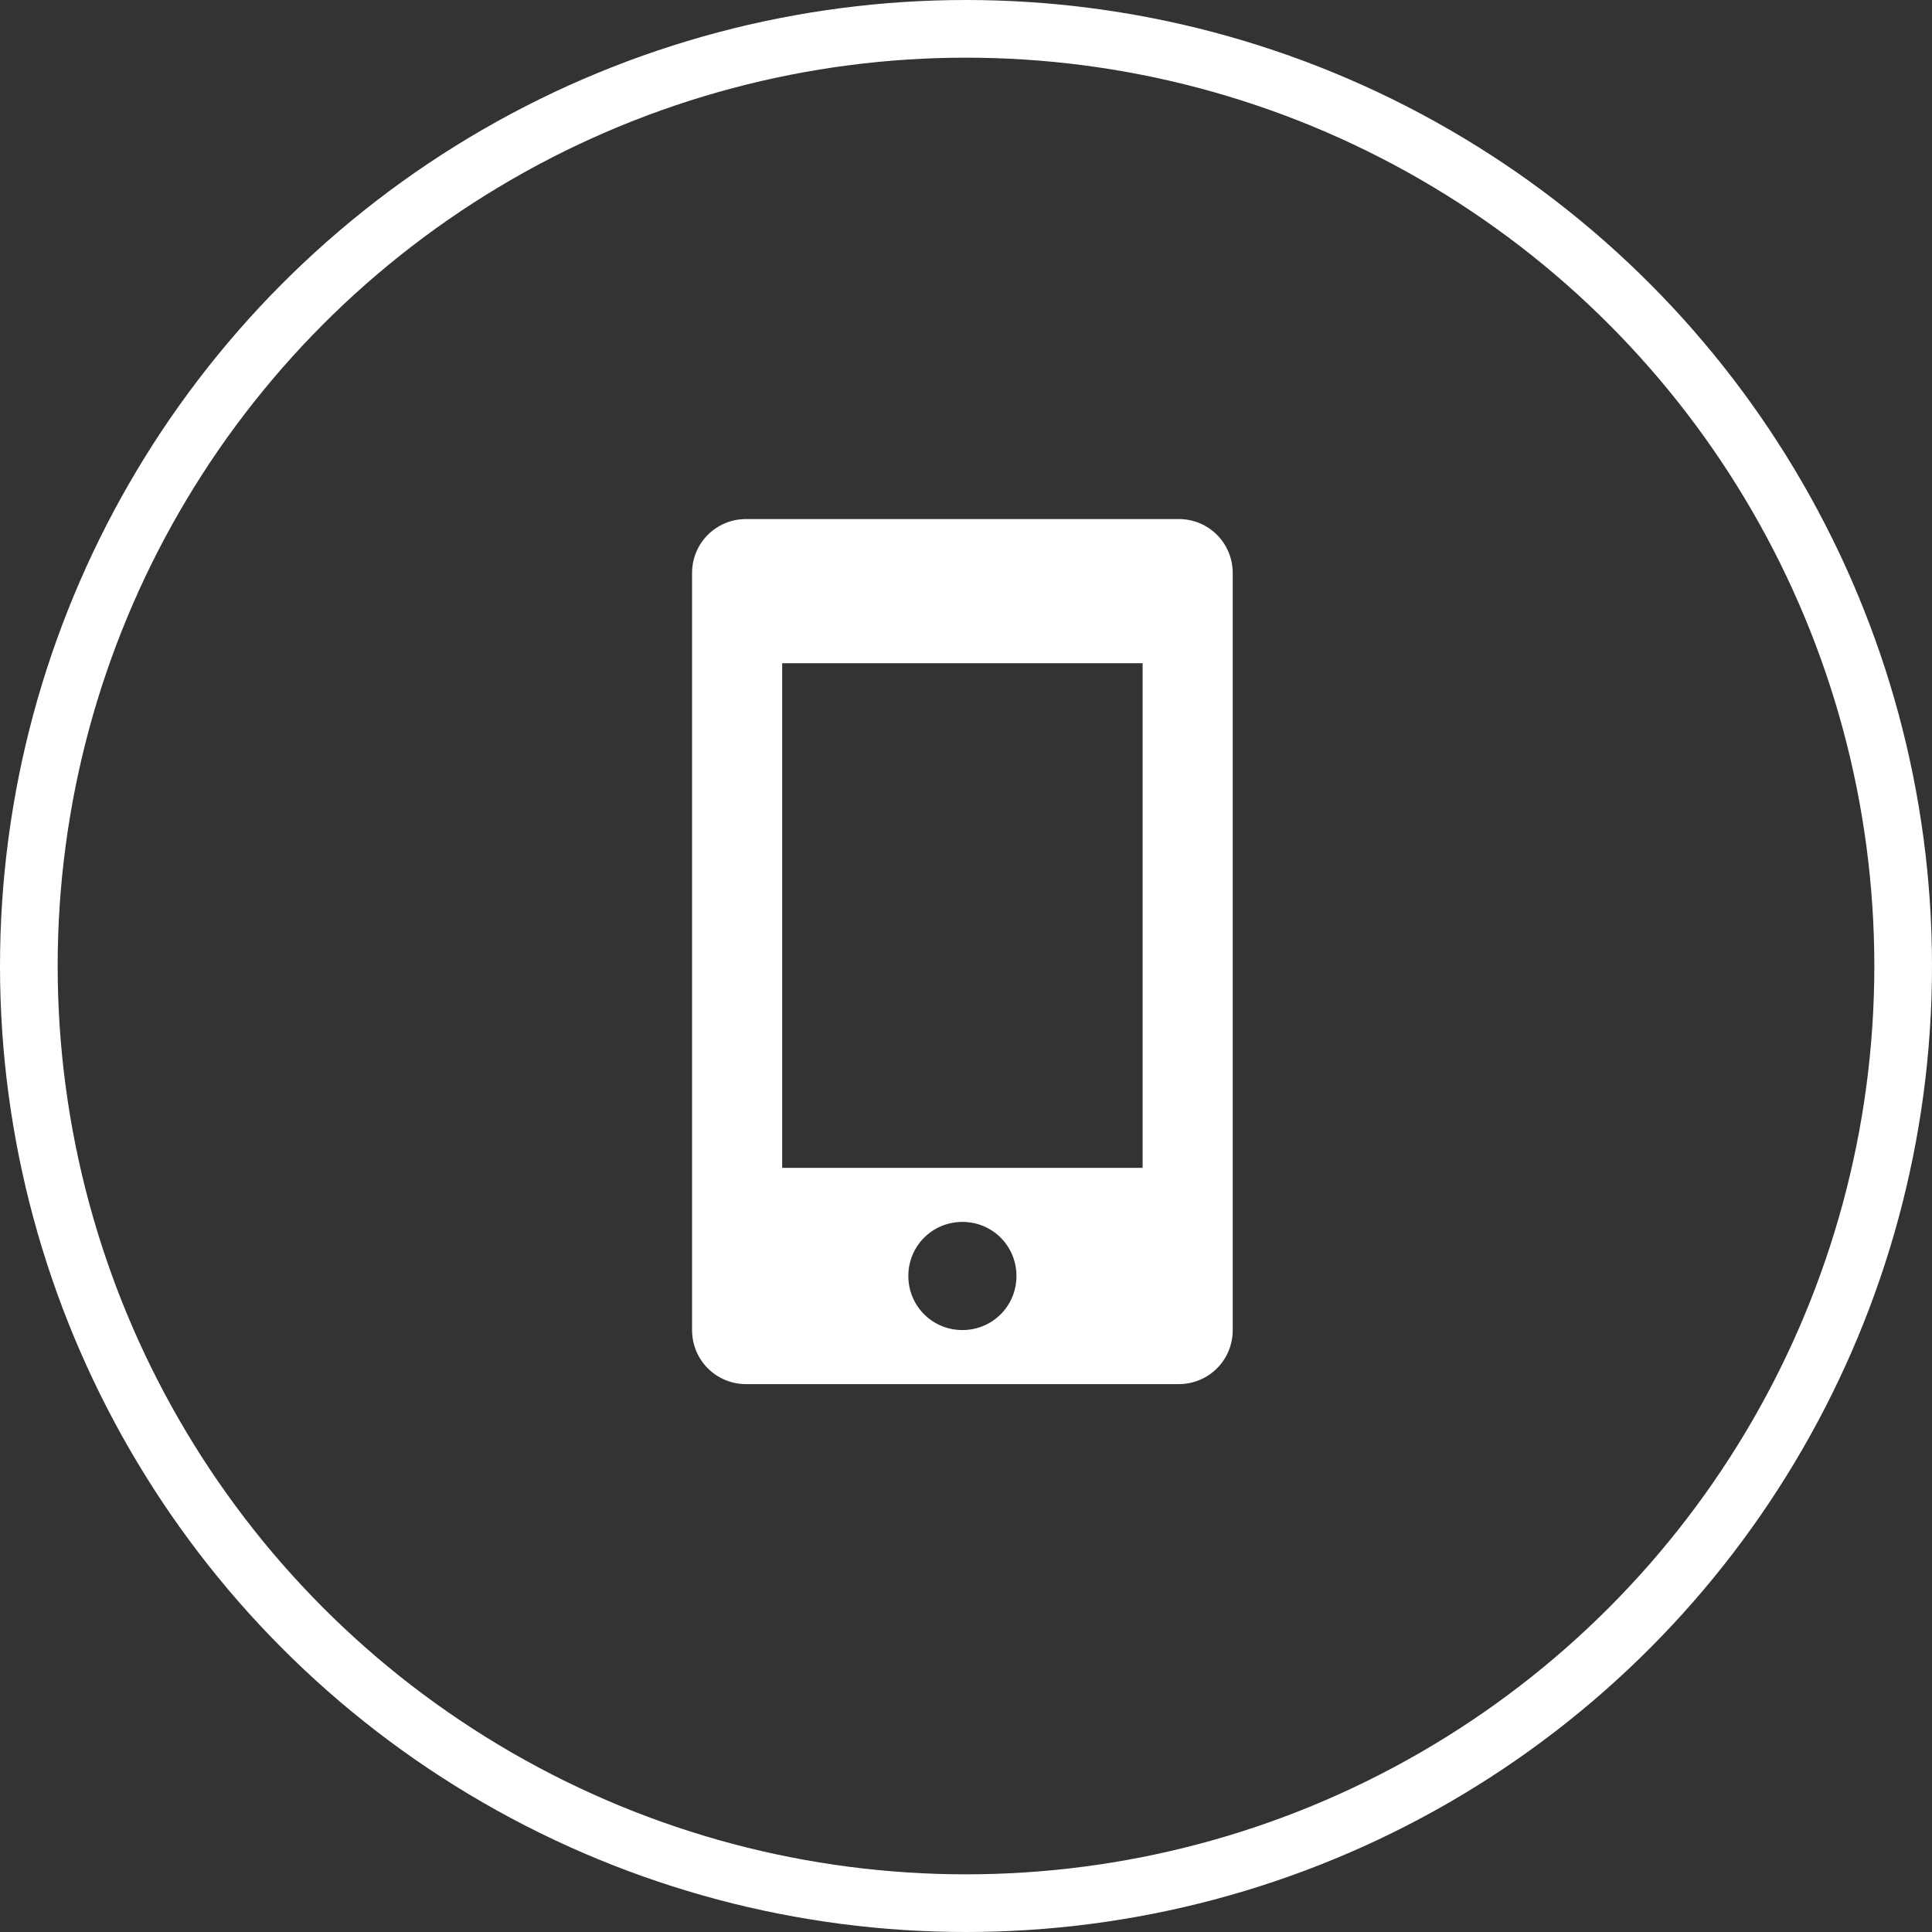
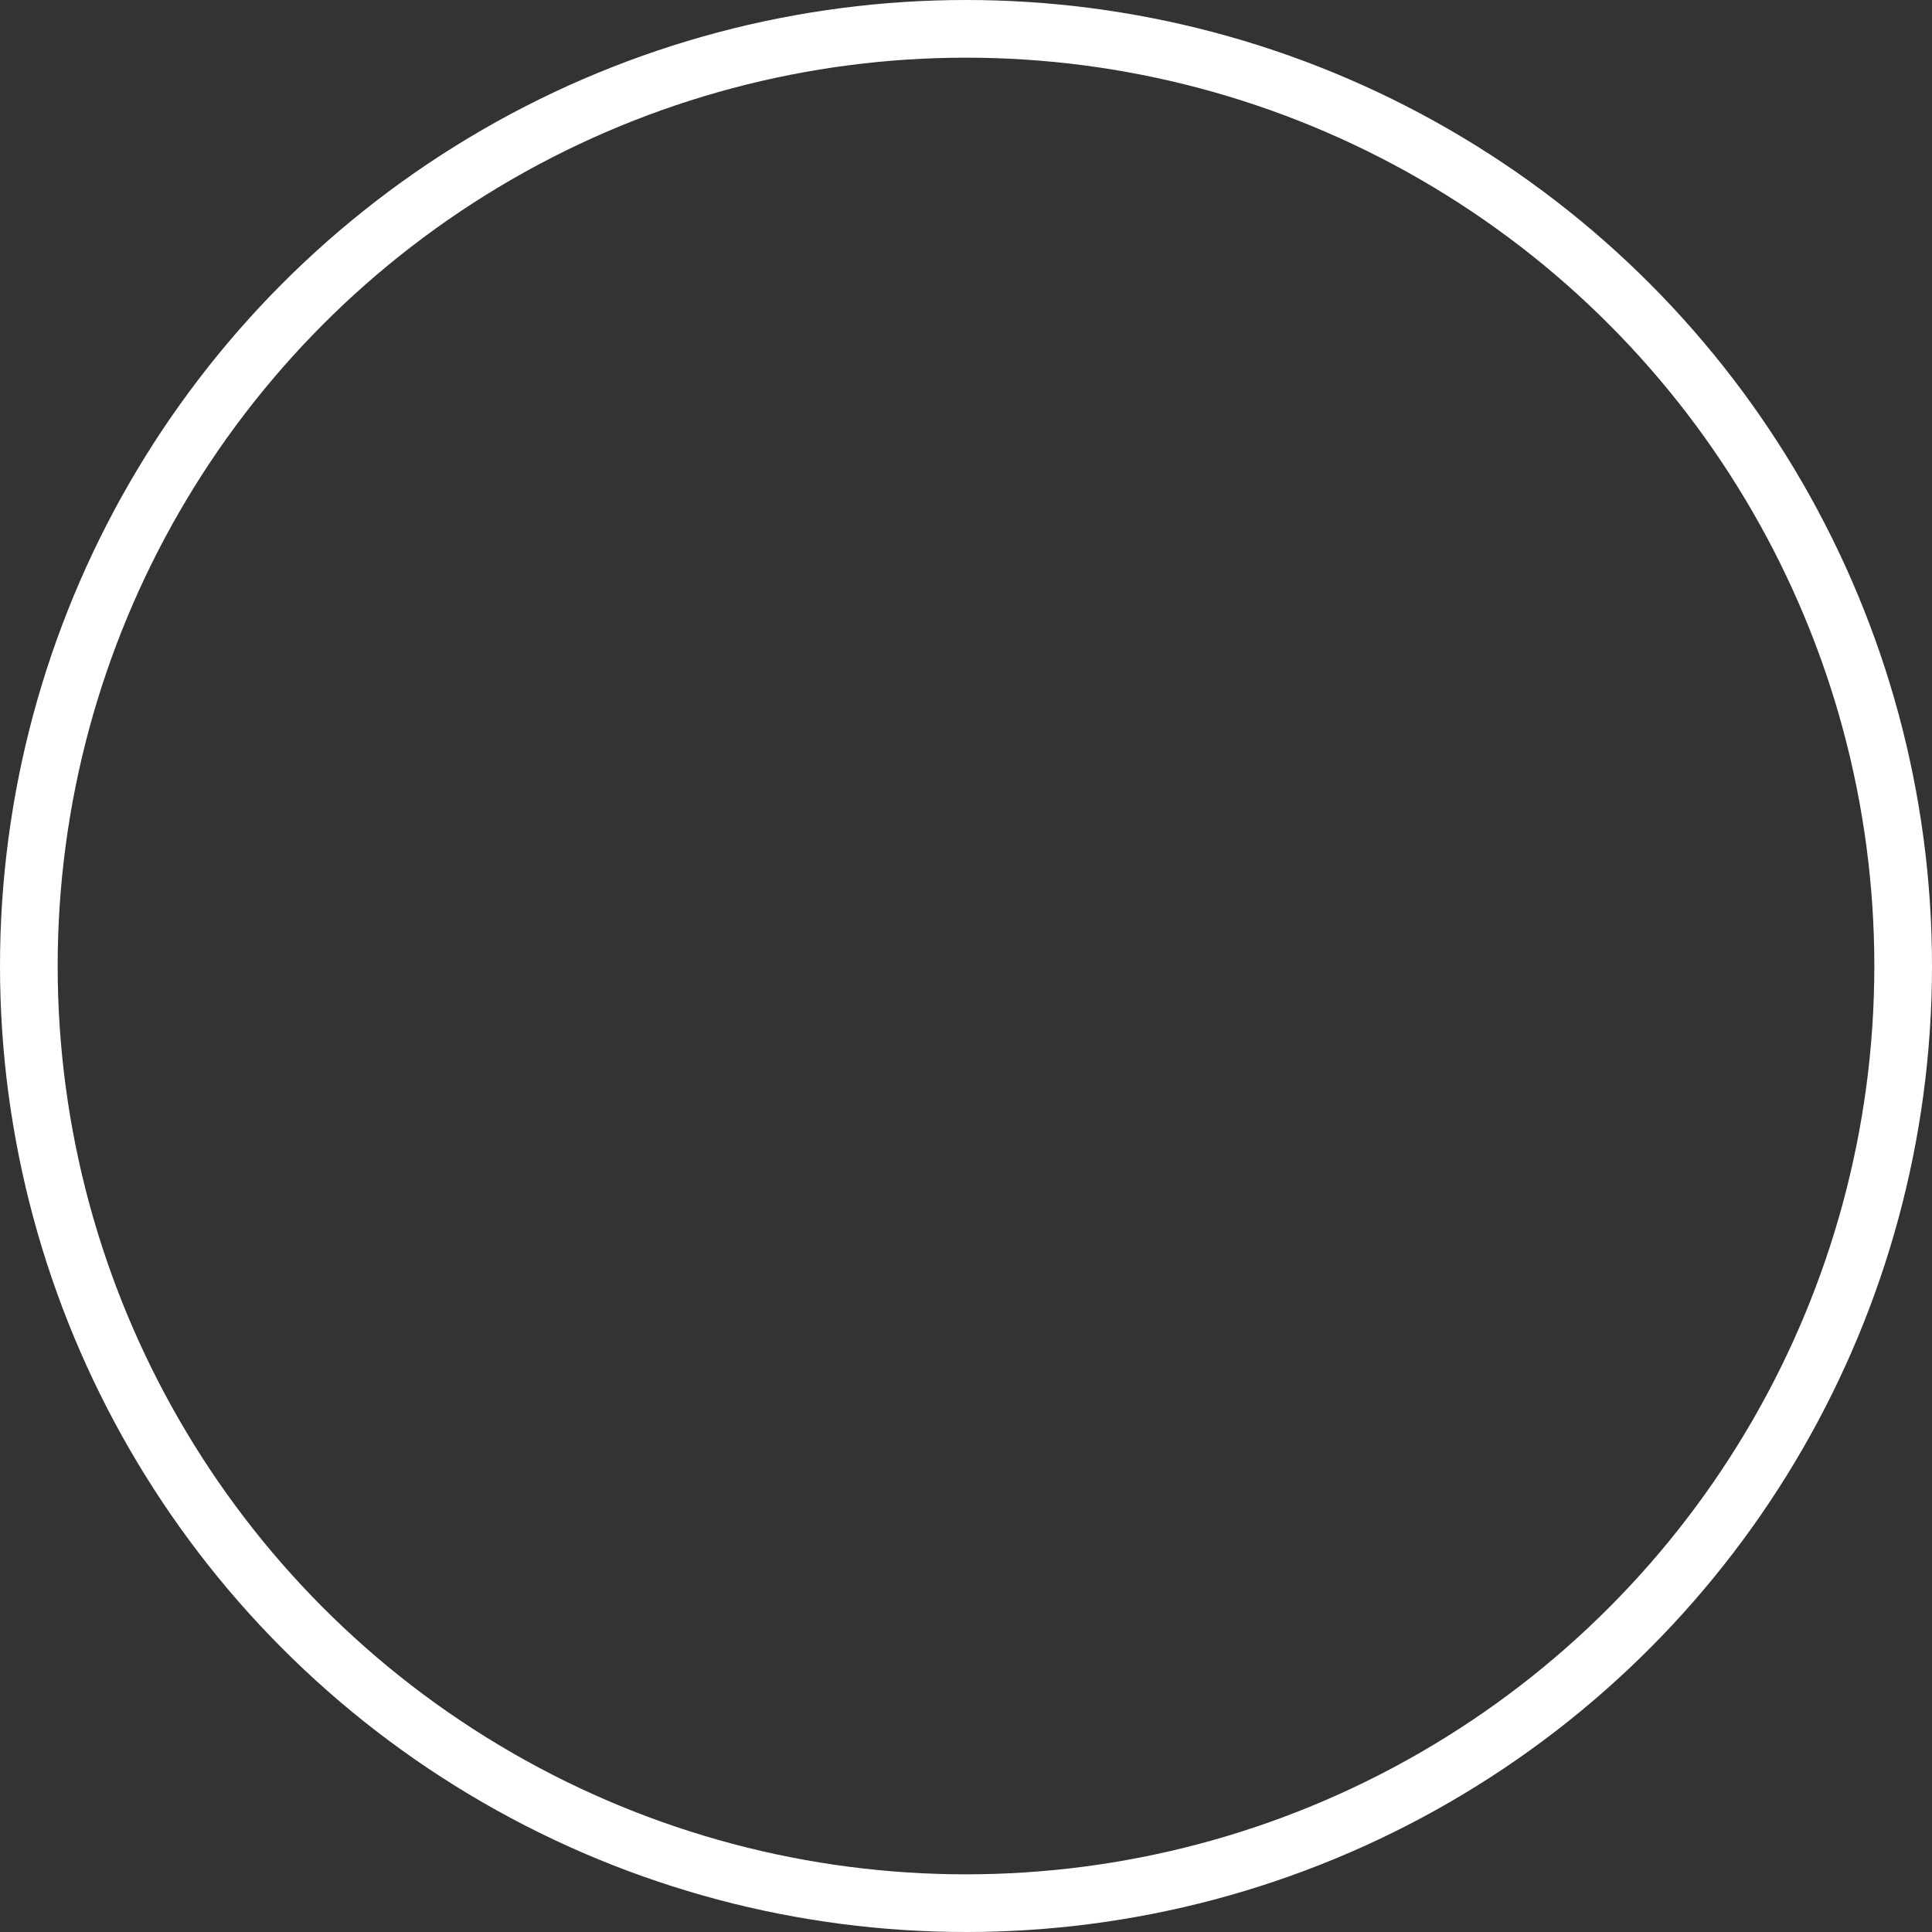
<svg xmlns="http://www.w3.org/2000/svg" width="67px" height="67px" viewBox="0 0 67 67" version="1.1">
  <rect x="0" y="0" width="67" height="67" fill="#333333" stroke="none" />
  <title>Icon + Oval</title>
  <desc>Created with Sketch.</desc>
  <defs />
  <g id="UI---Round-6" stroke="none" stroke-width="1" fill="none" fill-rule="evenodd">
    <g id="1.0-Landing-Page---Round6" transform="translate(-794, -5939)">
      <g id="9.-MORE" transform="translate(117, 5765)">
        <g id="Tile-4" transform="translate(618, 115)">
          <g id="Icon-+-Oval" transform="translate(60, 60)">
            <circle id="Oval-7" stroke="#FFFFFF" stroke-width="2" cx="32.5" cy="32.5" r="32.5" />
-             <path d="M39.875,17 C40.917,17 41.75,17.833 41.75,18.875 L41.75,45.125 C41.75,46.167 40.917,47 39.875,47 L24.875,47 C23.833,47 23,46.167 23,45.125 L23,18.875 C23,17.833 23.833,17 24.875,17 L39.875,17 Z M32.375,45.125 C33.417,45.125 34.25,44.292 34.25,43.25 C34.25,42.208 33.417,41.375 32.375,41.375 C31.333,41.375 30.5,42.208 30.5,43.25 C30.5,44.292 31.333,45.125 32.375,45.125 Z M38.625,39.5 L38.625,22 L26.125,22 L26.125,39.5 L38.625,39.5 Z" id="mobile" fill="#FFFFFF" />
          </g>
        </g>
      </g>
    </g>
  </g>
</svg>